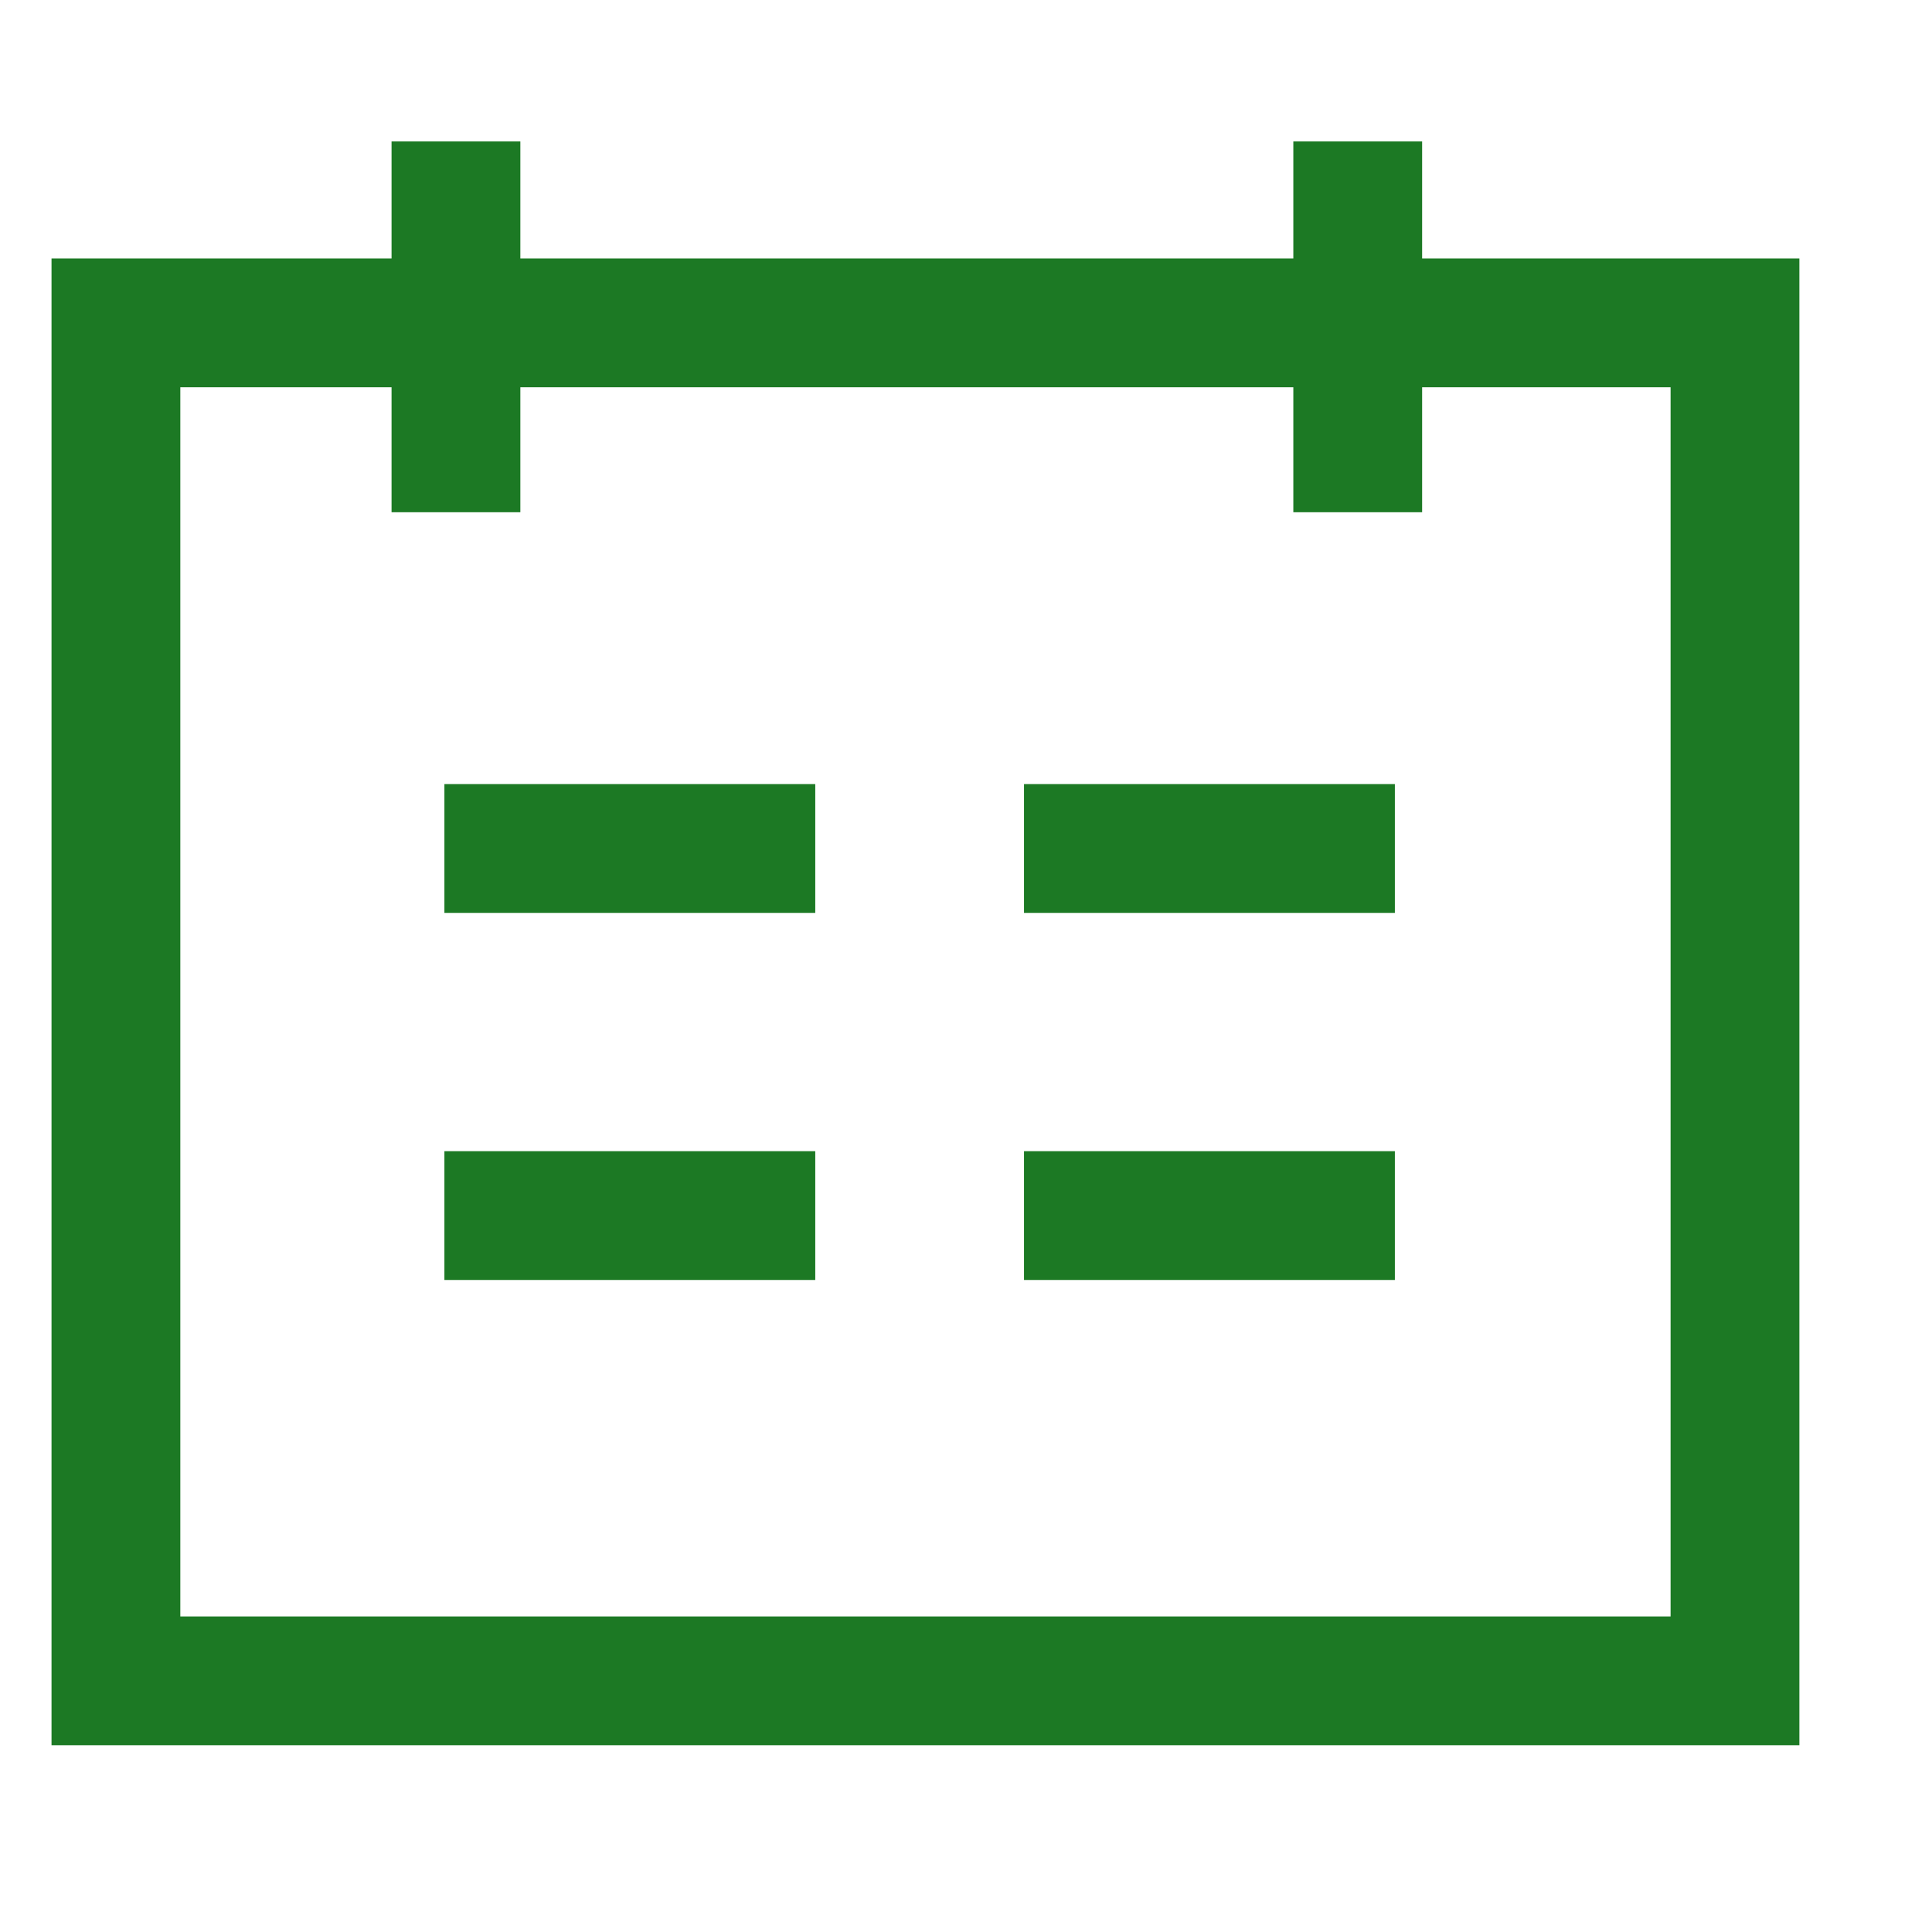
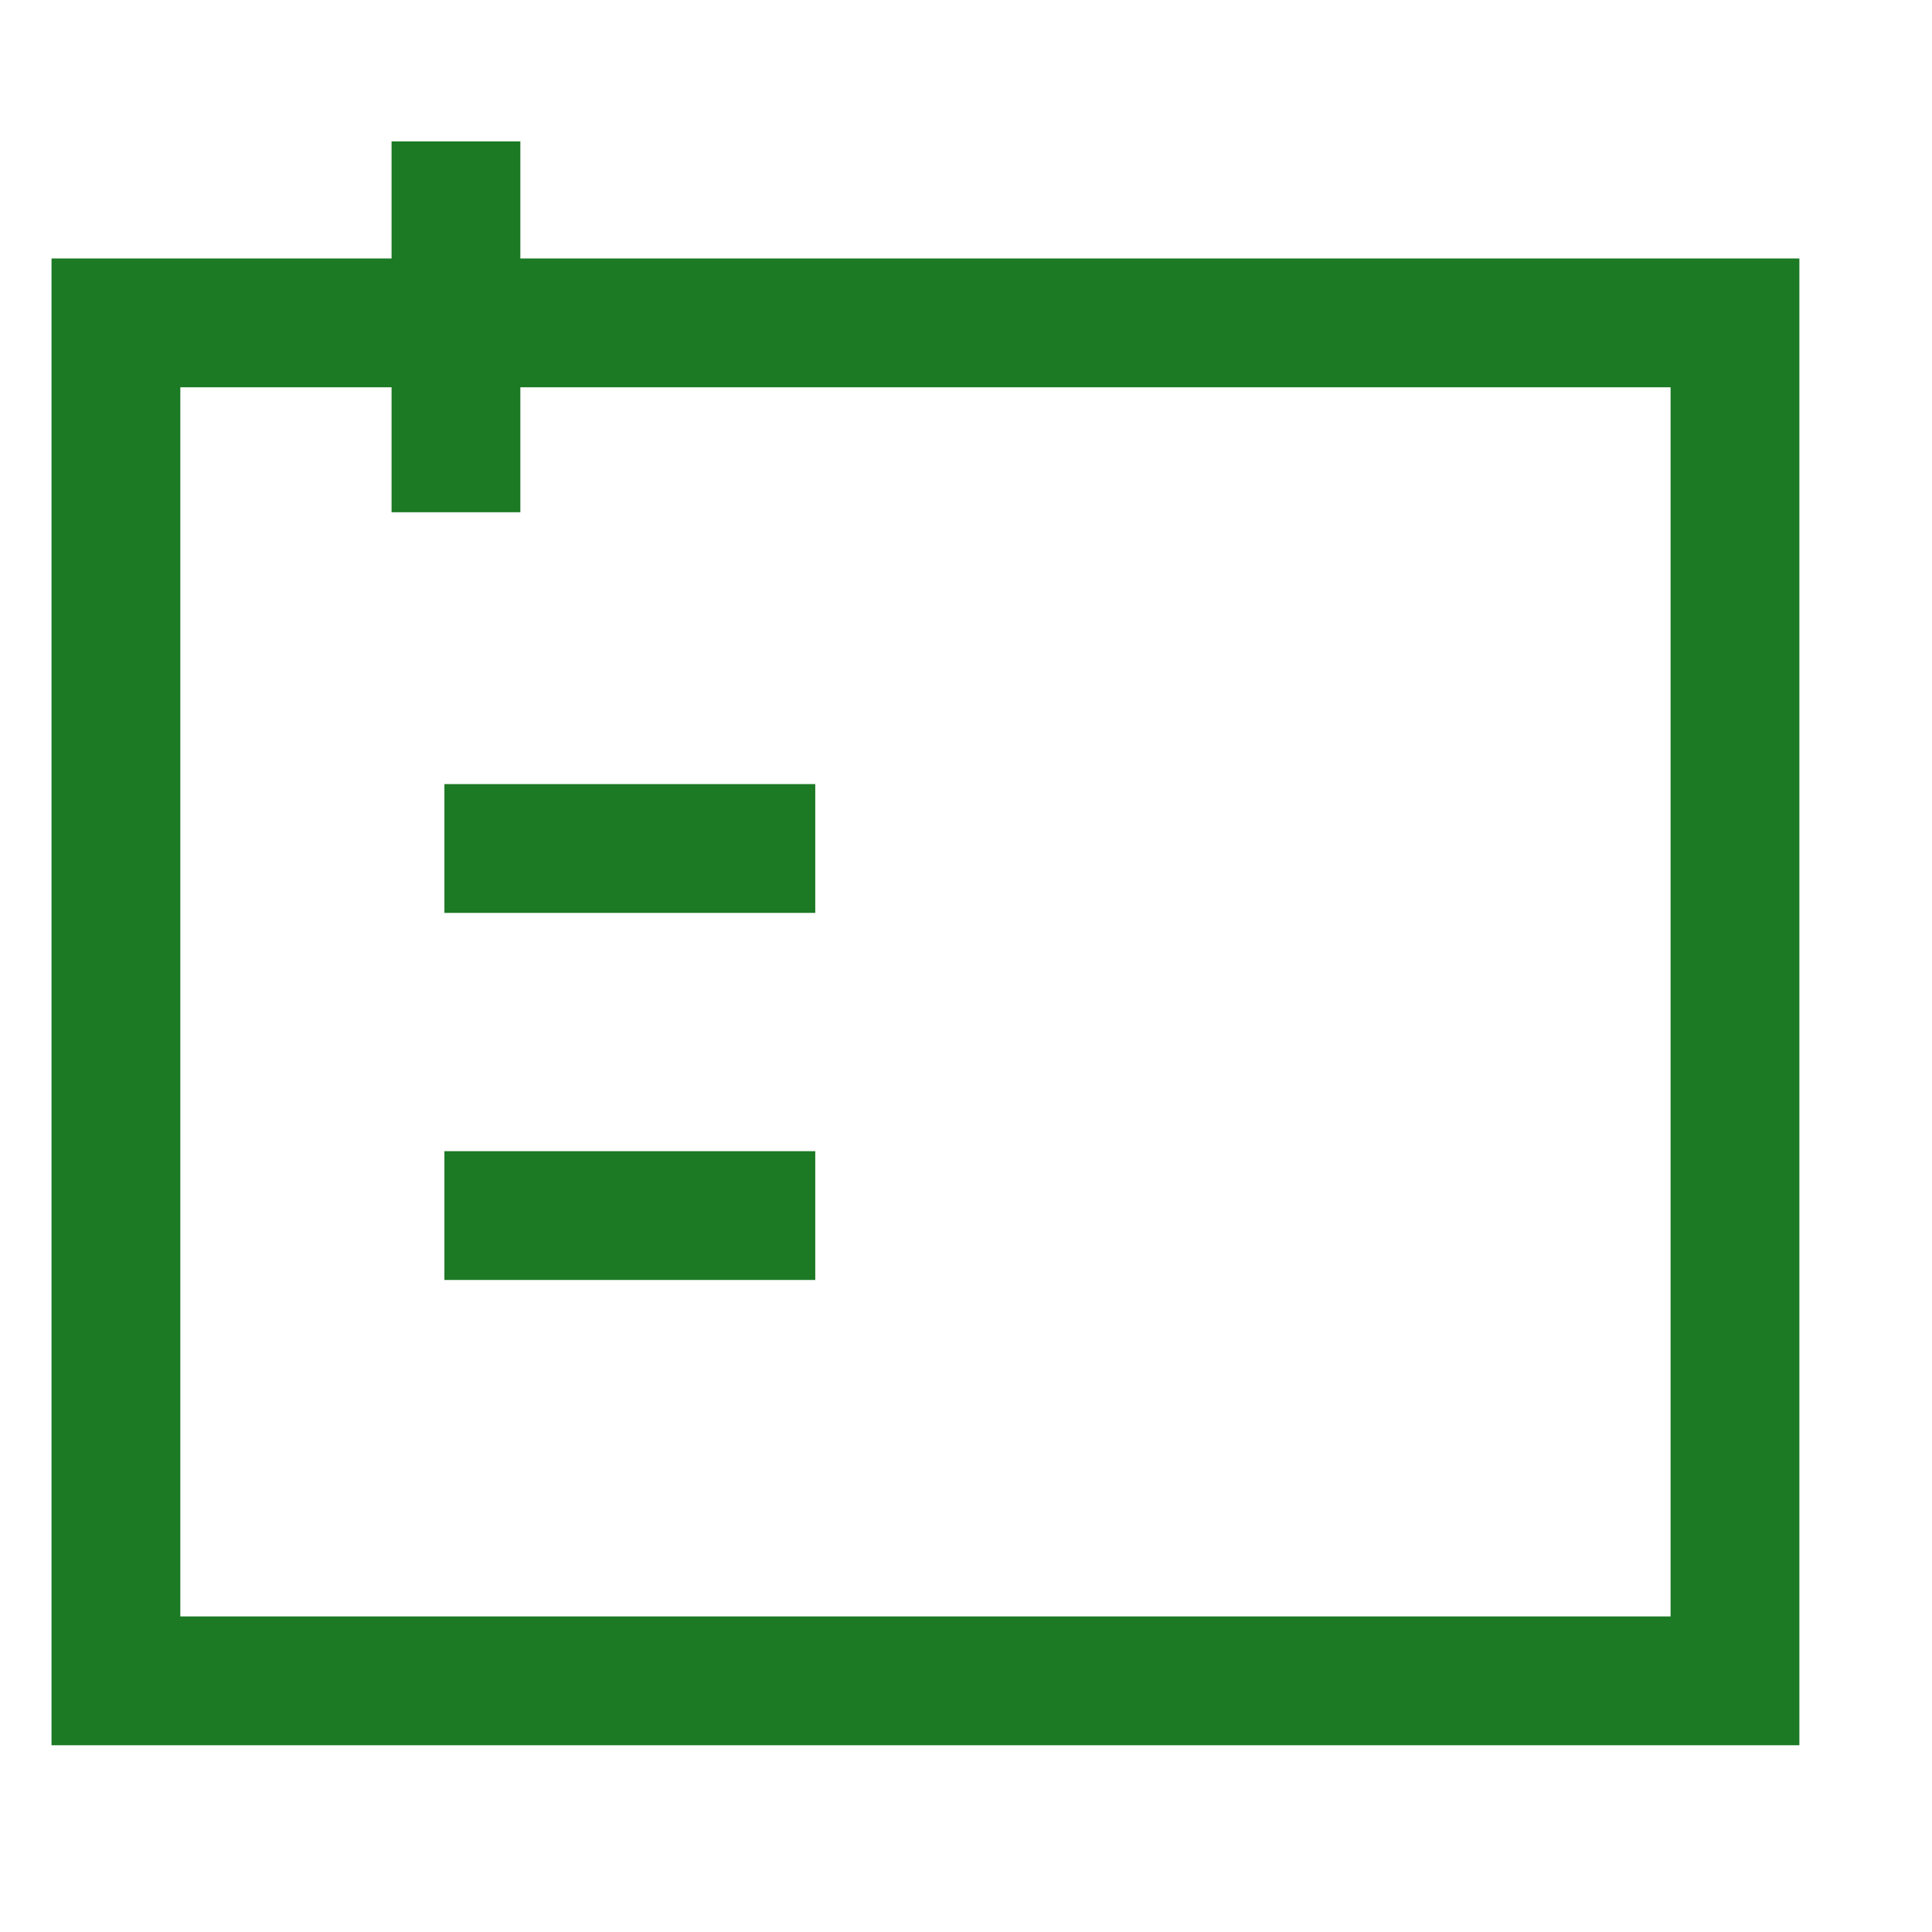
<svg xmlns="http://www.w3.org/2000/svg" viewBox="0 0 45.00 45.00" data-guides="{&quot;vertical&quot;:[],&quot;horizontal&quot;:[]}">
  <defs />
  <path fill="none" stroke="#1c7924" fill-opacity="1" stroke-width="3" stroke-opacity="1" id="tSvg6b3f98f287" title="Path 2" d="M36.576 7.52C37.855 7.52 39.133 7.52 40.411 7.52C40.411 18.064 40.411 28.607 40.411 39.15C27.841 39.15 15.27 39.15 2.7 39.15C2.7 28.607 2.7 18.064 2.7 7.52C3.978 7.52 5.256 7.52 6.535 7.52C7.965 7.52 9.396 7.52 10.826 7.52C12.257 7.52 13.687 7.52 15.117 7.52C16.548 7.52 17.978 7.52 19.409 7.52C20.871 7.52 22.332 7.52 23.794 7.52C25.195 7.52 26.595 7.52 27.995 7.52C29.425 7.52 30.855 7.52 32.285 7.52C33.716 7.52 35.146 7.52 36.576 7.52Z" />
  <line fill="none" fill-opacity="1" stroke="#1c7924" stroke-opacity="1" stroke-width="3" id="tSvg1972470c149" title="Line 7" x1="10.62" y1="11.931" x2="10.62" y2="3.294" style="transform-origin: 10.62px 7.613px;" />
  <line fill="none" fill-opacity="1" stroke="#1c7924" stroke-opacity="1" stroke-width="3" id="tSvg8ae59e4edd" title="Line 8" x1="18.989" y1="28.313" x2="10.351" y2="28.313" style="transform-origin: 14.67px 28.313px;" />
-   <line fill="none" fill-opacity="1" stroke="#1c7924" stroke-opacity="1" stroke-width="3" id="tSvgeb2c547c1e" title="Line 9" x1="32.489" y1="28.313" x2="23.851" y2="28.313" style="transform-origin: 28.17px 28.313px;" />
  <line fill="none" fill-opacity="1" stroke="#1c7924" stroke-opacity="1" stroke-width="3" id="tSvg42d1c69354" title="Line 10" x1="18.989" y1="19.763" x2="10.351" y2="19.763" style="transform-origin: 14.67px 19.763px;" />
-   <line fill="none" fill-opacity="1" stroke="#1c7924" stroke-opacity="1" stroke-width="3" id="tSvga4cb1a621" title="Line 11" x1="32.489" y1="19.763" x2="23.851" y2="19.763" style="transform-origin: 28.17px 19.763px;" />
-   <line fill="none" fill-opacity="1" stroke="#1c7924" stroke-opacity="1" stroke-width="3" id="tSvg2ae218142c" title="Line 12" x1="31.624" y1="11.931" x2="31.624" y2="3.294" style="transform-origin: 31.624px 7.613px;" />
</svg>